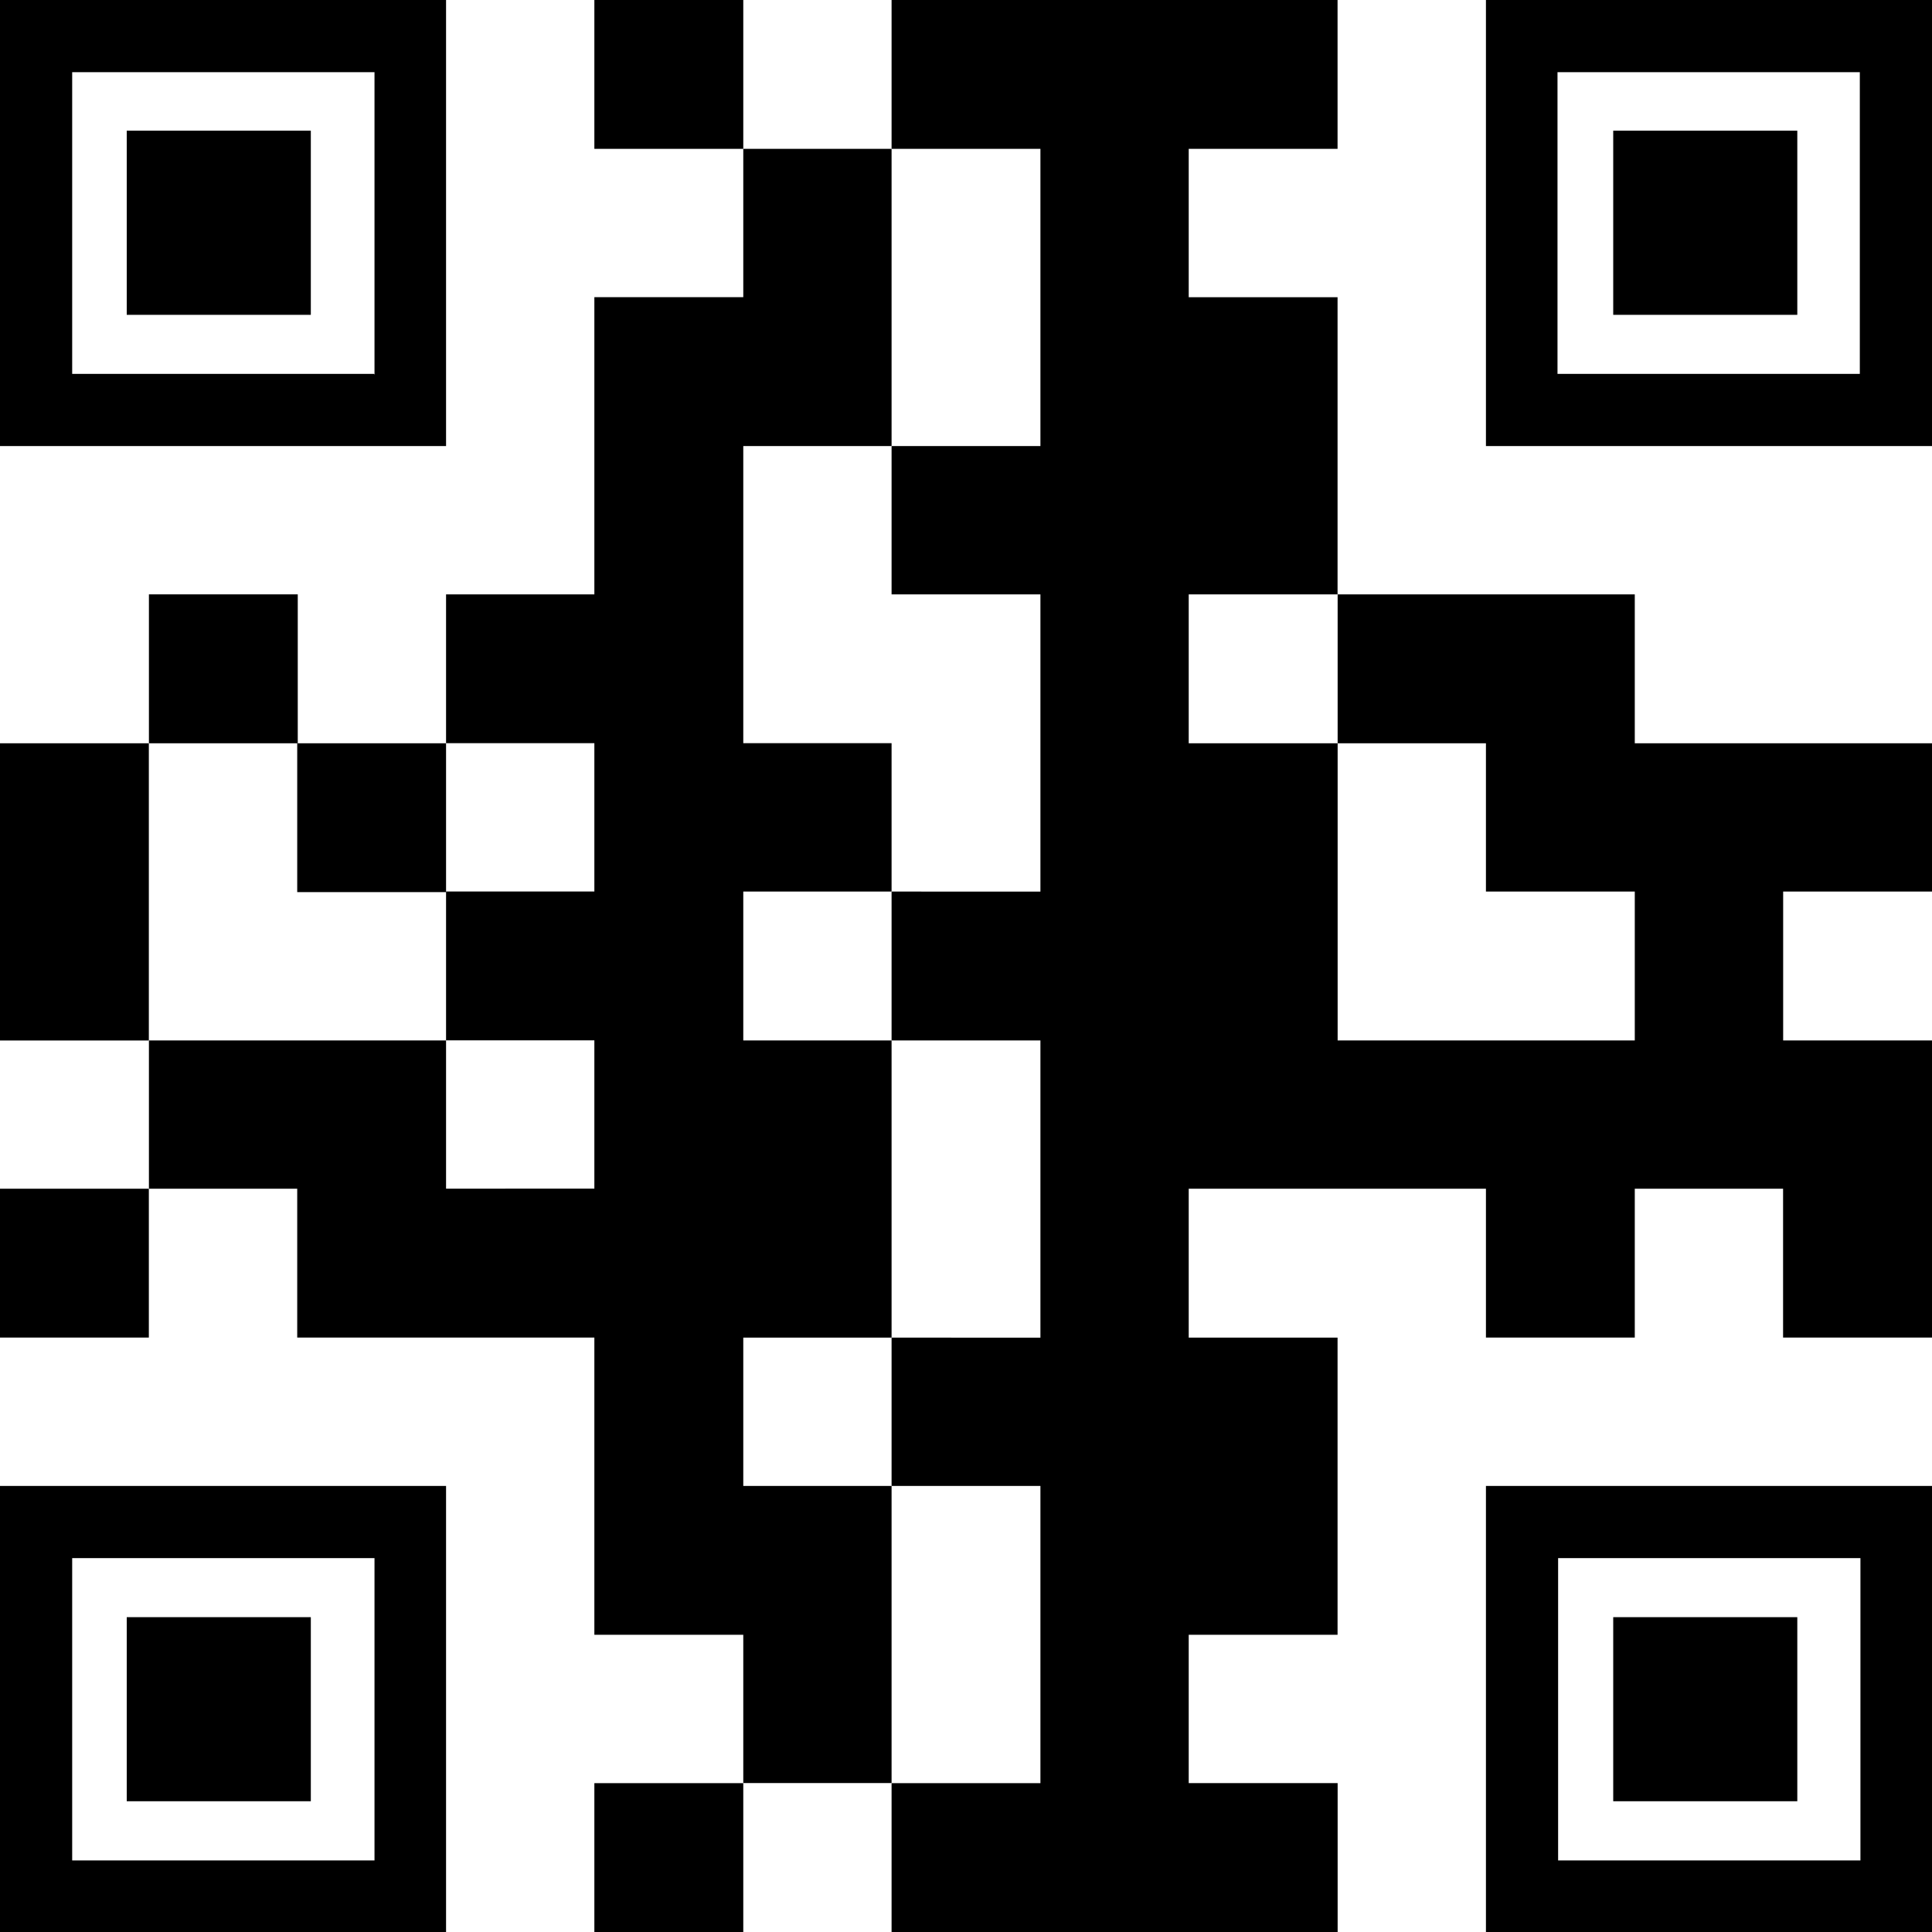
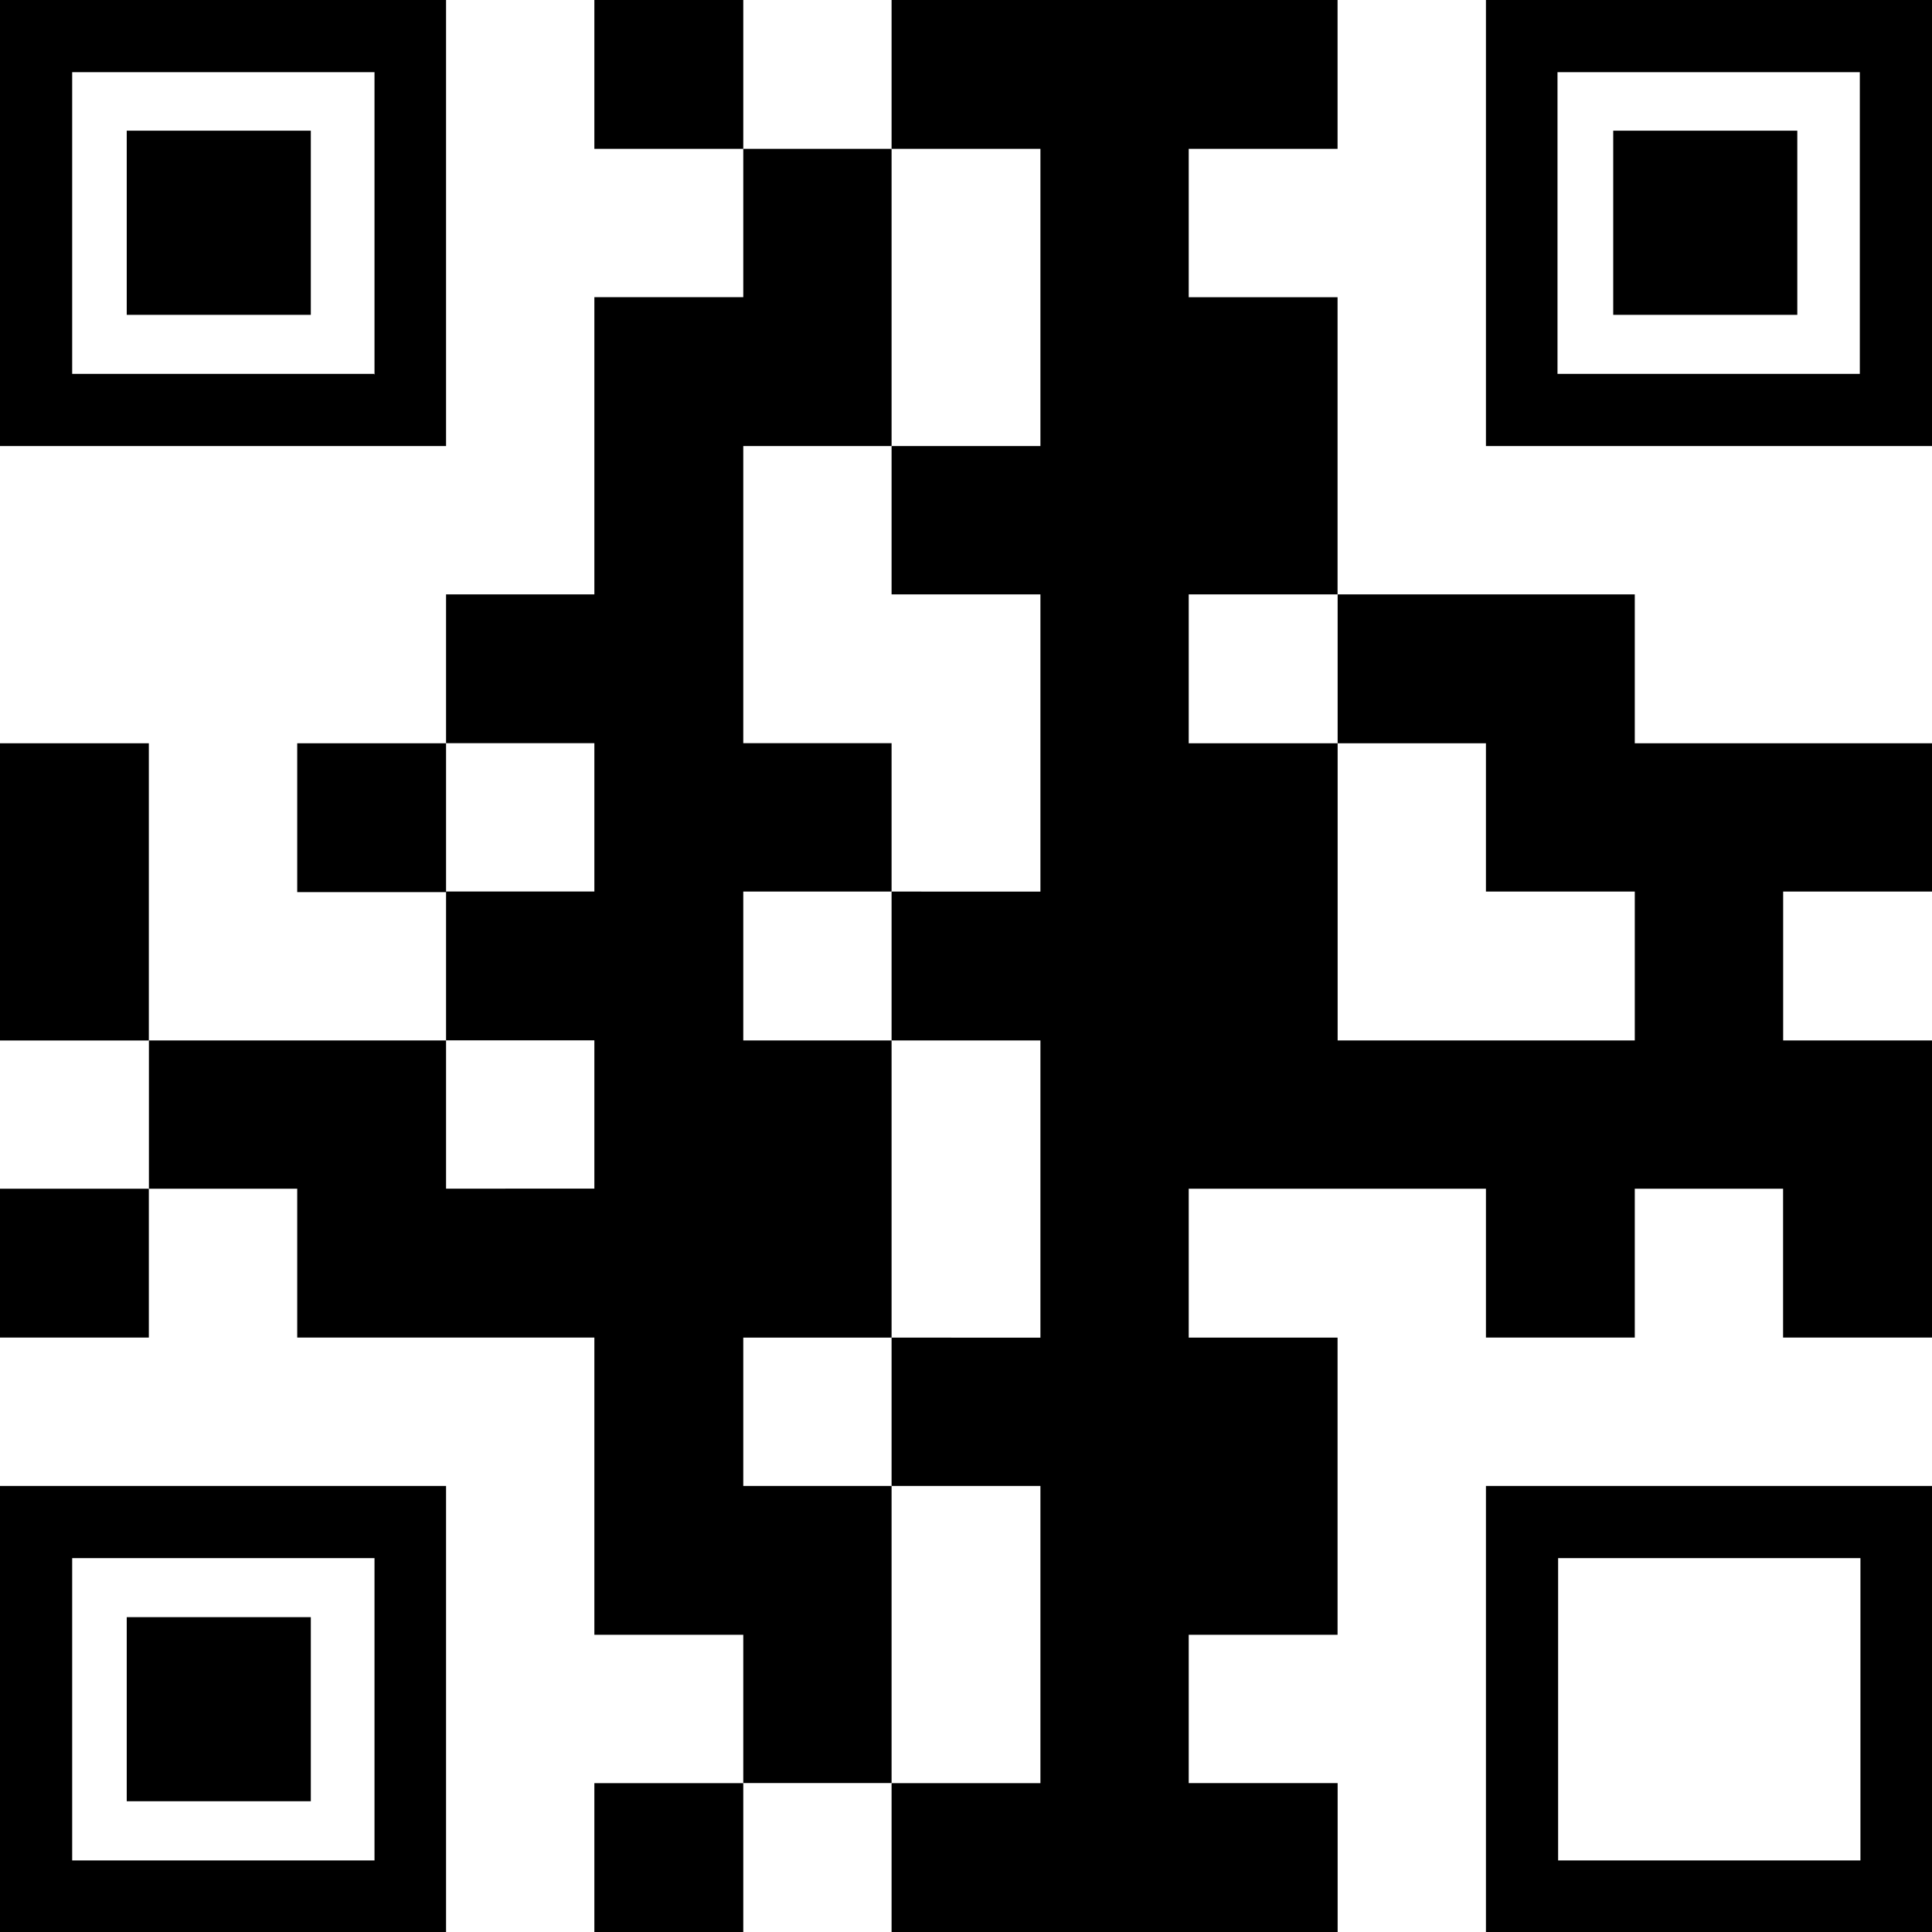
<svg xmlns="http://www.w3.org/2000/svg" id="icon_qrcode_dummy" width="25" height="25" viewBox="0 0 25 25">
  <path id="パス_57" data-name="パス 57" d="M5.772,0H0V5.772H5.772ZM4.838,4.838H.934V.934H4.846V4.846Z" />
  <path id="パス_58" data-name="パス 58" d="M4.022,1.691H1.64V4.074H4.022Z" />
  <path id="パス_59" data-name="パス 59" d="M9.618,0H7.691V1.926H9.618Z" />
  <path id="パス_60" data-name="パス 60" d="M1.926,9.618H0v3.846H1.926Z" />
  <path id="パス_61" data-name="パス 61" d="M5.772,9.618H3.846v1.926H5.772Z" />
-   <path id="パス_62" data-name="パス 62" d="M3.853,7.691H1.927V9.618H3.853Z" />
  <path id="パス_63" data-name="パス 63" d="M21.154,9.618V7.691H17.309V9.618h1.919v1.919h1.926v1.926H17.309V9.618H15.382V7.691h1.926V3.846H15.382V1.926h1.926V0H11.537V1.926h1.926V5.772H11.537V7.691h1.926v3.846H11.537v1.926h1.926v3.846H11.537v1.919h1.926v3.846H11.537V25h5.772V23.073H15.382V21.154h1.926V17.309H15.382V15.382h3.846v1.926h1.926V15.382h1.919v1.926H25V13.463H23.074V11.537H25V9.618Z" />
  <path id="パス_64" data-name="パス 64" d="M19.228,0V5.772H25V0Zm4.838,4.838H20.154V.934h3.912v3.9Z" />
  <path id="パス_65" data-name="パス 65" d="M23.257,1.691H20.875V4.074h2.382Z" />
  <path id="パス_66" data-name="パス 66" d="M0,25H5.772V19.228H0Zm.934-4.838H4.846v3.912H.934Z" />
  <path id="パス_67" data-name="パス 67" d="M4.022,20.926H1.64v2.382H4.022Z" />
  <path id="パス_68" data-name="パス 68" d="M11.537,19.228H9.618V17.309h1.919V13.463H9.618V11.537h1.919V9.617H9.618V5.772h1.919V1.926H9.618V3.845H7.691V7.691H5.772V9.617H7.691v1.919H5.772v1.926H7.691v1.919H5.772V13.463H1.927v1.919H3.846v1.926H7.691v3.846H9.618v1.919h1.919Z" />
  <path id="パス_69" data-name="パス 69" d="M9.618,23.074H7.691V25H9.618Z" />
  <path id="パス_70" data-name="パス 70" d="M1.926,15.382H0v1.926H1.926Z" />
  <path id="パス_71" data-name="パス 71" d="M19.228,25H25V19.228H19.228Zm.934-4.838h3.912v3.912H20.162Z" />
-   <path id="パス_72" data-name="パス 72" d="M23.257,20.926H20.875v2.382h2.382Z" />
</svg>